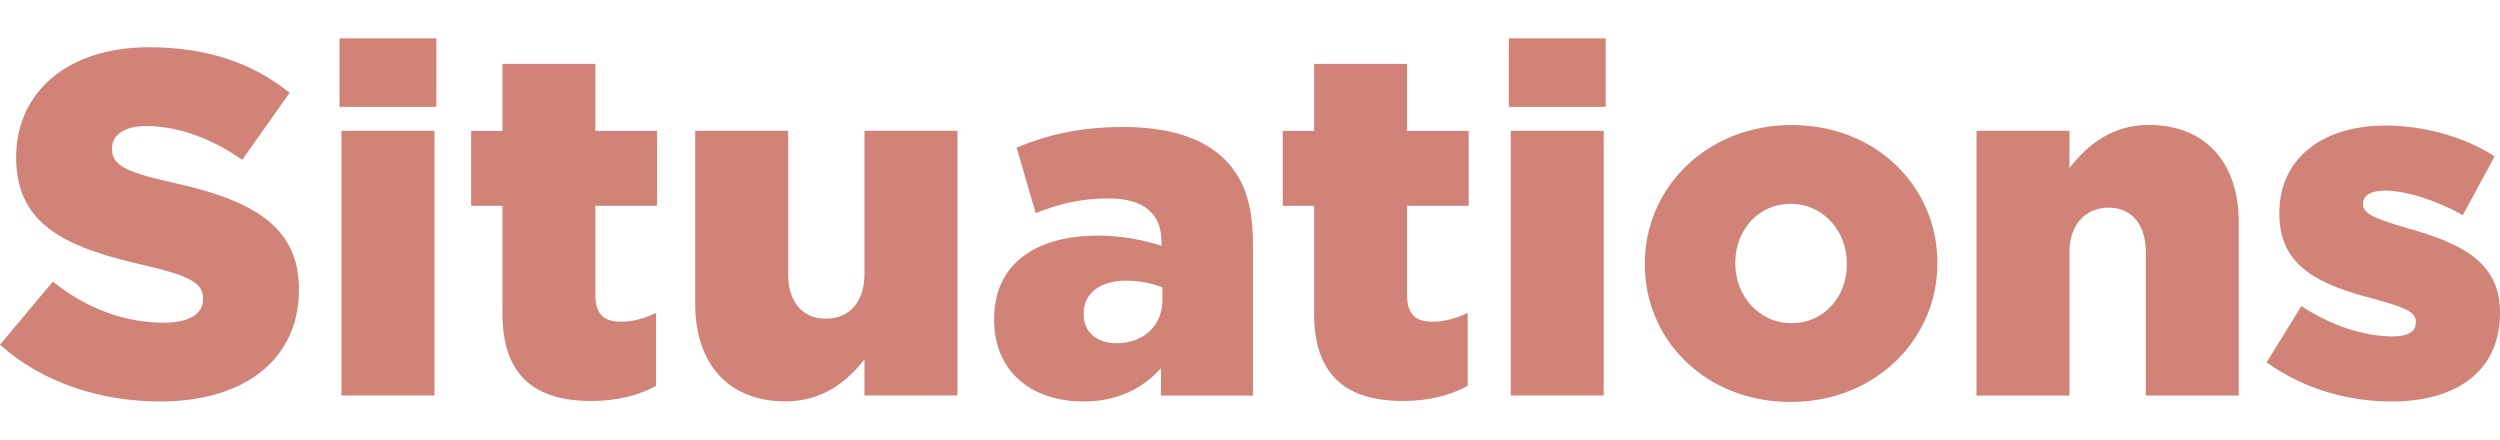
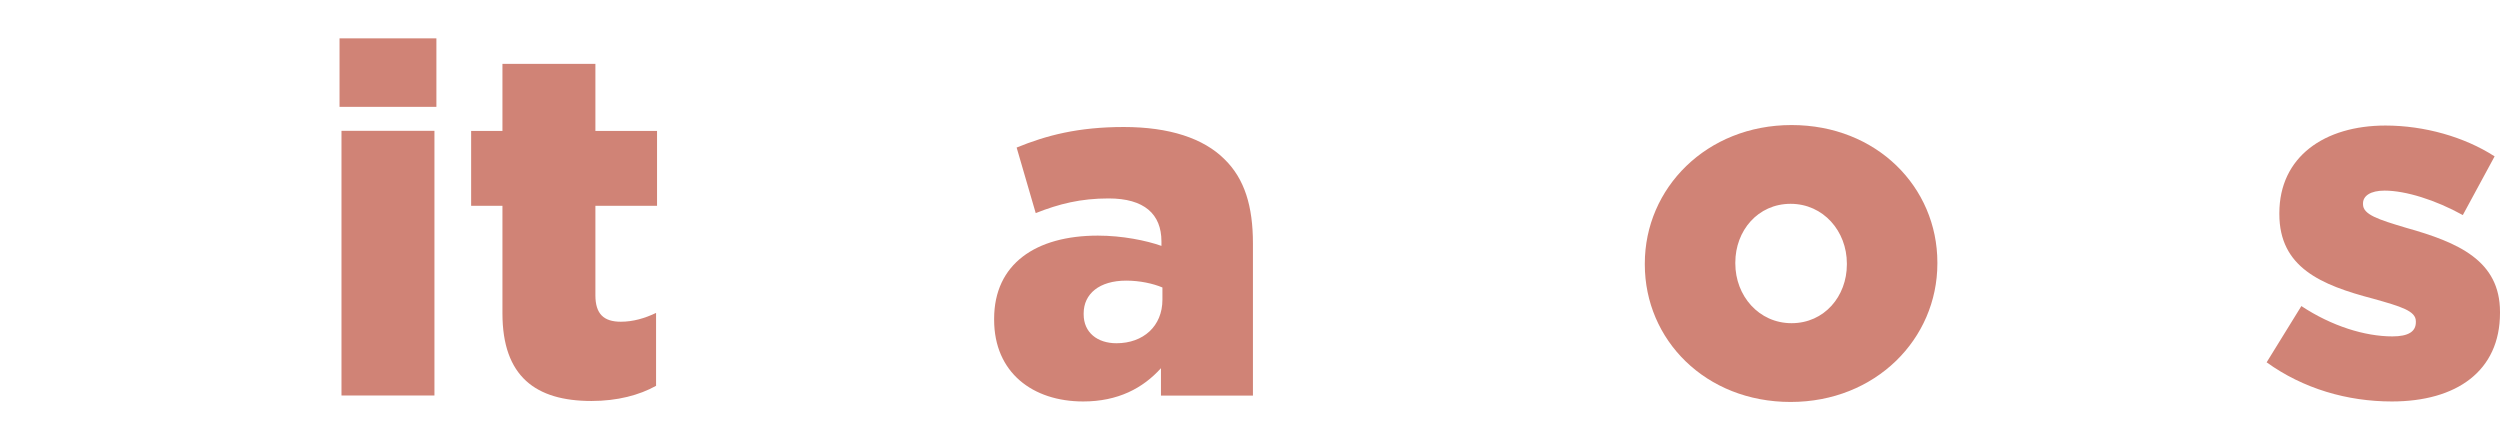
<svg xmlns="http://www.w3.org/2000/svg" id="_レイヤー_2" data-name="レイヤー 2" viewBox="0 0 255.5 45">
  <defs>
    <style>
      .cls-1 {
        fill: none;
      }

      .cls-2 {
        fill: #d08376;
      }

      .cls-3 {
        clip-path: url(#clippath);
      }
    </style>
    <clipPath id="clippath">
      <rect class="cls-1" width="255.5" height="45" />
    </clipPath>
  </defs>
  <g id="_レイヤー_1-2" data-name="レイヤー 1">
    <g class="cls-3">
      <g>
-         <path class="cls-2" d="M0,35.23l5.4-6.45c3.45,2.75,7.3,4.2,11.35,4.2,2.6,0,4-.9,4-2.4v-.1c0-1.45-1.15-2.25-5.9-3.35-7.45-1.7-13.2-3.8-13.2-11v-.1c0-6.5,5.15-11.2,13.55-11.2,5.95,0,10.6,1.6,14.4,4.65l-4.85,6.85c-3.2-2.25-6.7-3.45-9.8-3.45-2.35,0-3.5,1-3.5,2.25v.1c0,1.6,1.2,2.3,6.05,3.4,8.05,1.75,13.05,4.35,13.05,10.9v.1c0,7.15-5.65,11.4-14.15,11.4C10.2,41.03,4.3,39.08,0,35.23Z" />
        <path class="cls-2" d="M34.7,3.92h9.9v7h-9.9V3.92ZM34.9,13.37h9.5v27.05h-9.5V13.37Z" />
        <path class="cls-2" d="M51.35,32.03v-11h-3.2v-7.65h3.2v-6.85h9.5v6.85h6.3v7.65h-6.3v9.15c0,1.9.85,2.7,2.6,2.7,1.25,0,2.45-.35,3.6-.9v7.45c-1.7.95-3.95,1.55-6.6,1.55-5.7,0-9.1-2.5-9.1-8.95Z" />
-         <path class="cls-2" d="M71.05,31.08V13.37h9.5v14.65c0,2.95,1.55,4.55,3.85,4.55s3.95-1.6,3.95-4.55v-14.65h9.5v27.05h-9.5v-3.7c-1.75,2.25-4.25,4.3-8.1,4.3-5.75,0-9.2-3.8-9.2-9.95Z" />
        <path class="cls-2" d="M101.6,32.68v-.1c0-5.6,4.25-8.5,10.6-8.5,2.5,0,4.95.5,6.5,1.05v-.45c0-2.8-1.75-4.4-5.4-4.4-2.85,0-5.05.55-7.45,1.5l-1.95-6.7c3.05-1.25,6.3-2.1,10.95-2.1s8.15,1.15,10.3,3.3c2.05,2,2.9,4.8,2.9,8.6v15.55h-9.4v-2.8c-1.85,2.05-4.4,3.4-7.95,3.4-5.15,0-9.1-2.95-9.1-8.35ZM118.8,30.63v-1.25c-.95-.4-2.3-.7-3.7-.7-2.75,0-4.35,1.35-4.35,3.35v.1c0,1.85,1.4,2.95,3.35,2.95,2.75,0,4.7-1.75,4.7-4.45Z" />
-         <path class="cls-2" d="M134.3,32.03v-11h-3.2v-7.65h3.2v-6.85h9.5v6.85h6.3v7.65h-6.3v9.15c0,1.9.85,2.7,2.6,2.7,1.25,0,2.45-.35,3.6-.9v7.45c-1.7.95-3.95,1.55-6.6,1.55-5.7,0-9.1-2.5-9.1-8.95Z" />
-         <path class="cls-2" d="M154.2,3.92h9.9v7h-9.9V3.92ZM154.4,13.37h9.5v27.05h-9.5V13.37Z" />
        <path class="cls-2" d="M168.1,27.03v-.1c0-7.7,6.3-14.15,15-14.15s14.9,6.35,14.9,14.05v.1c0,7.7-6.3,14.15-15,14.15s-14.9-6.35-14.9-14.05ZM188.75,27.03v-.1c0-3.3-2.4-6.1-5.75-6.1s-5.65,2.75-5.65,6v.1c0,3.3,2.4,6.1,5.75,6.1s5.65-2.75,5.65-6Z" />
-         <path class="cls-2" d="M202,13.37h9.5v3.8c1.75-2.25,4.25-4.4,8.1-4.4,5.75,0,9.2,3.8,9.2,9.95v17.7h-9.5v-14.65c0-2.95-1.55-4.55-3.8-4.55s-4,1.6-4,4.55v14.65h-9.5V13.37Z" />
        <path class="cls-2" d="M231.65,37.03l3.55-5.75c3.1,2.05,6.5,3.1,9.3,3.1,1.65,0,2.4-.5,2.4-1.45v-.1c0-1.05-1.5-1.5-4.35-2.3-5.35-1.4-9.6-3.2-9.6-8.65v-.1c0-5.75,4.6-8.95,10.85-8.95,3.95,0,8.05,1.15,11.15,3.15l-3.25,6c-2.8-1.55-5.85-2.5-8-2.5-1.45,0-2.2.55-2.2,1.3v.1c0,1.05,1.55,1.55,4.4,2.4,5.35,1.5,9.6,3.35,9.6,8.6v.1c0,5.95-4.45,9.05-11.05,9.05-4.55,0-9.05-1.3-12.8-4Z" />
      </g>
    </g>
  </g>
</svg>